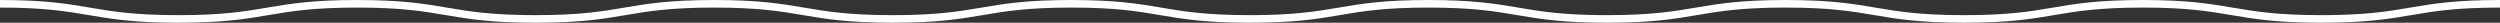
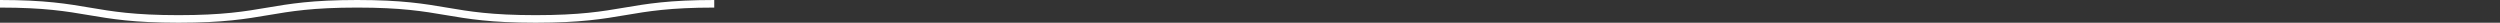
<svg xmlns="http://www.w3.org/2000/svg" data-name="レイヤー 2" viewBox="0 0 330 3">
  <rect x="0" y="0" width="330" height="3" fill="#333333" stroke="none" />
-   <path d="M0 .5c11.79 0 11.79 2 23.57 2s11.78-2 23.57-2 11.78 2 23.57 2S82.5.5 94.28.5s11.79 2 23.57 2 11.78-2 23.57-2 11.78 2 23.57 2 11.78-2 23.57-2 11.79 2 23.57 2 11.79-2 23.57-2 11.79 2 23.57 2 11.79-2 23.57-2 11.79 2 23.58 2 11.79-2 23.58-2" fill="none" stroke="#fff" stroke-miterlimit="10" data-name="レイヤー 3" />
+   <path d="M0 .5c11.79 0 11.79 2 23.57 2s11.78-2 23.57-2 11.78 2 23.57 2S82.5.5 94.28.5" fill="none" stroke="#fff" stroke-miterlimit="10" data-name="レイヤー 3" />
</svg>